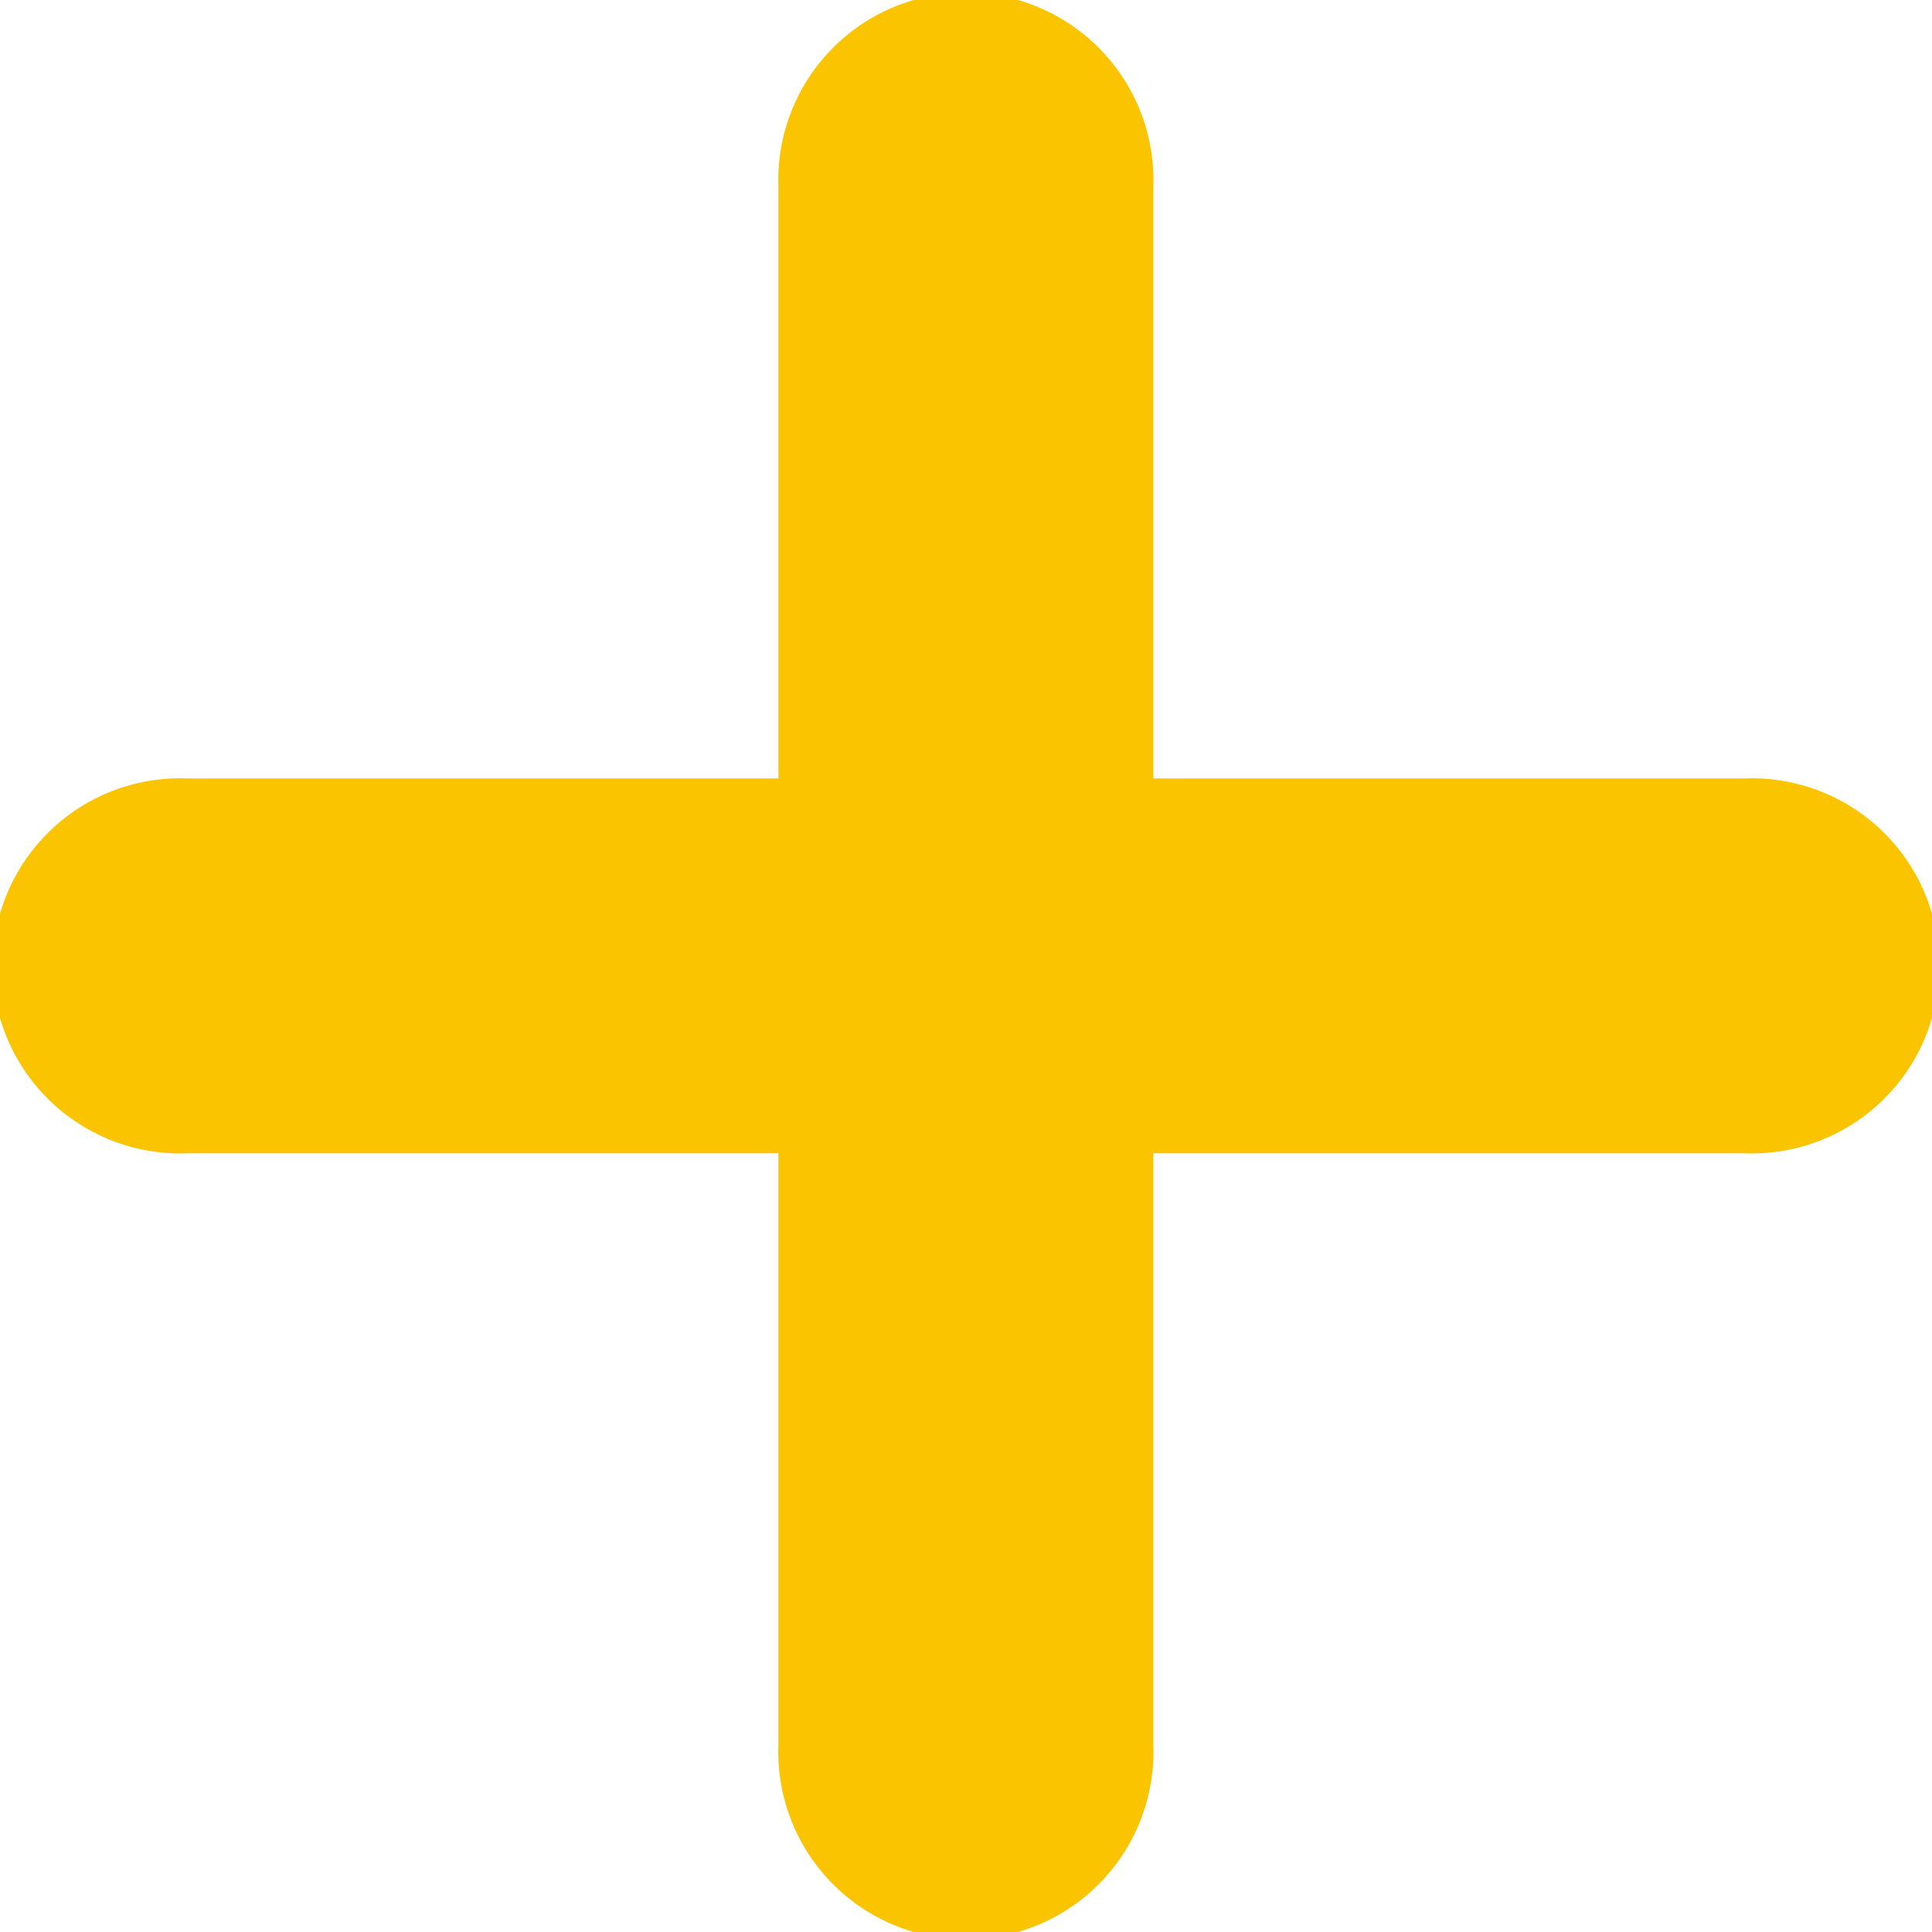
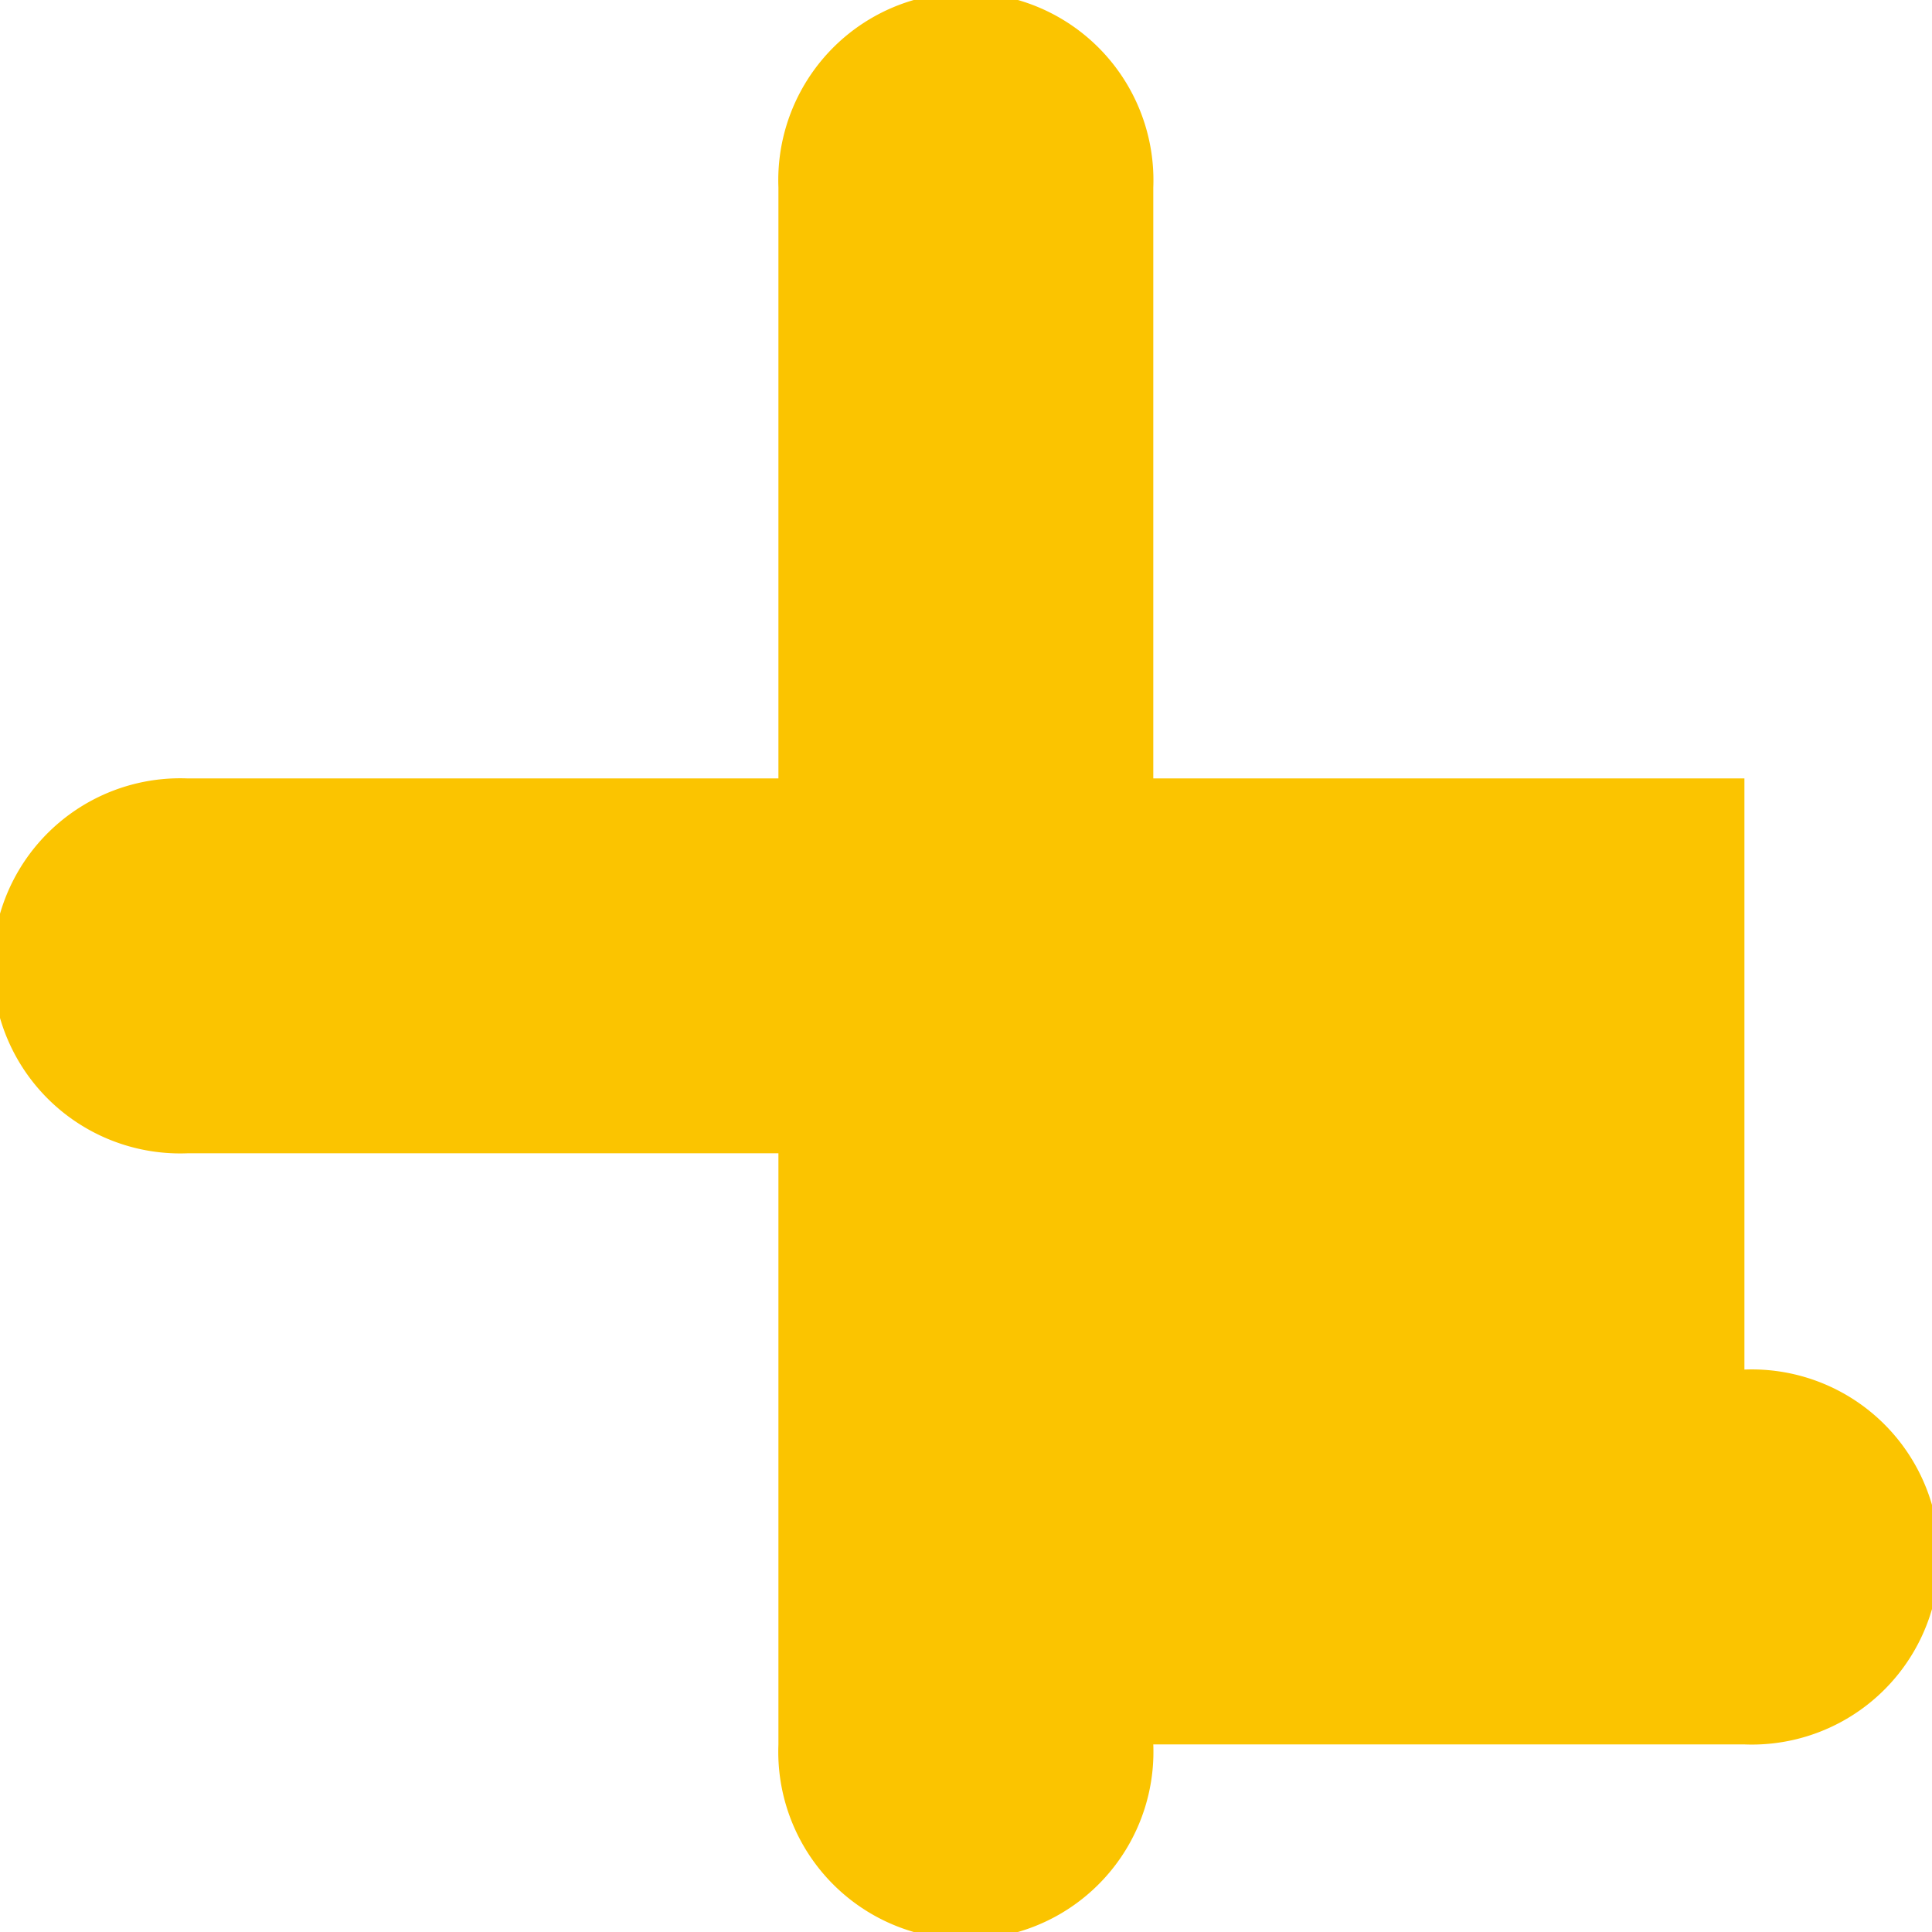
<svg xmlns="http://www.w3.org/2000/svg" viewBox="0 0 66.64 66.64">
-   <path d="M60.17 26.85H39.78V6.47a6.47 6.47 0 10-12.93 0v20.38H6.47a6.47 6.47 0 100 12.93h20.38v20.39a6.47 6.47 0 1012.93 0V39.78h20.39a6.47 6.47 0 100-12.93z" fill="#fbc400" />
+   <path d="M60.17 26.85H39.78V6.47a6.47 6.47 0 10-12.93 0v20.38H6.47a6.47 6.47 0 100 12.93h20.38v20.39a6.47 6.47 0 1012.93 0h20.39a6.47 6.47 0 100-12.93z" fill="#fbc400" />
</svg>